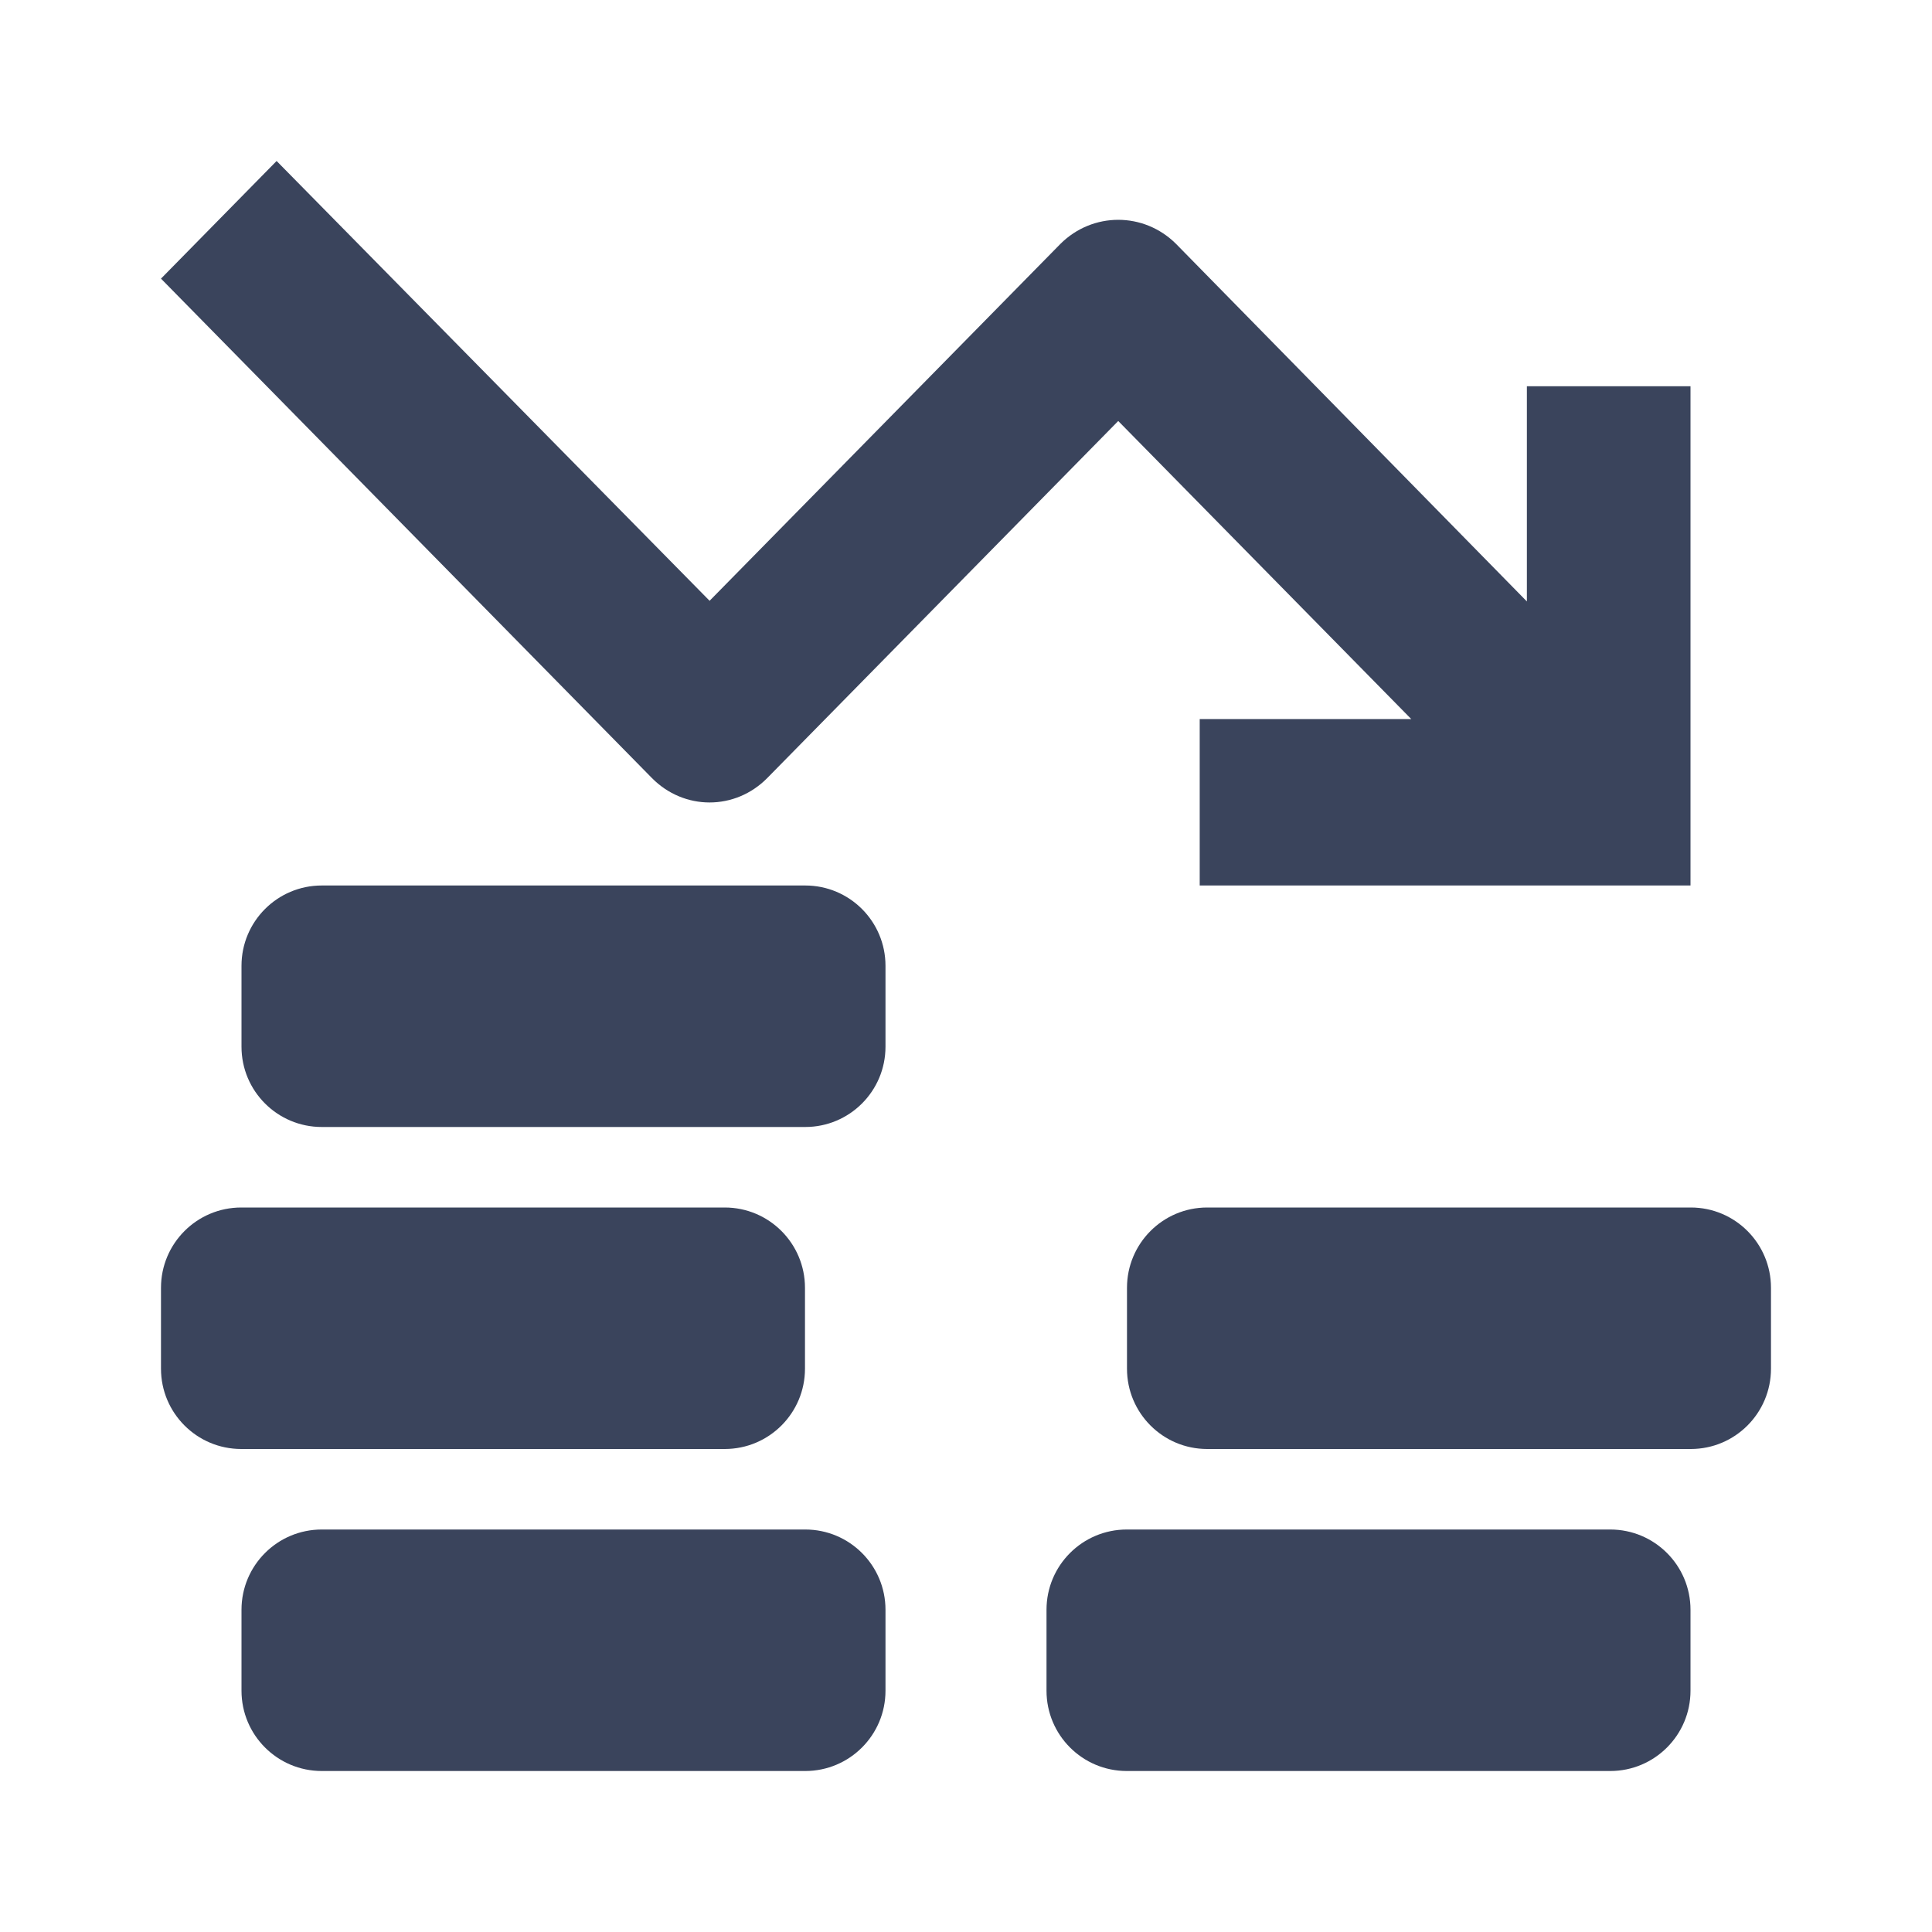
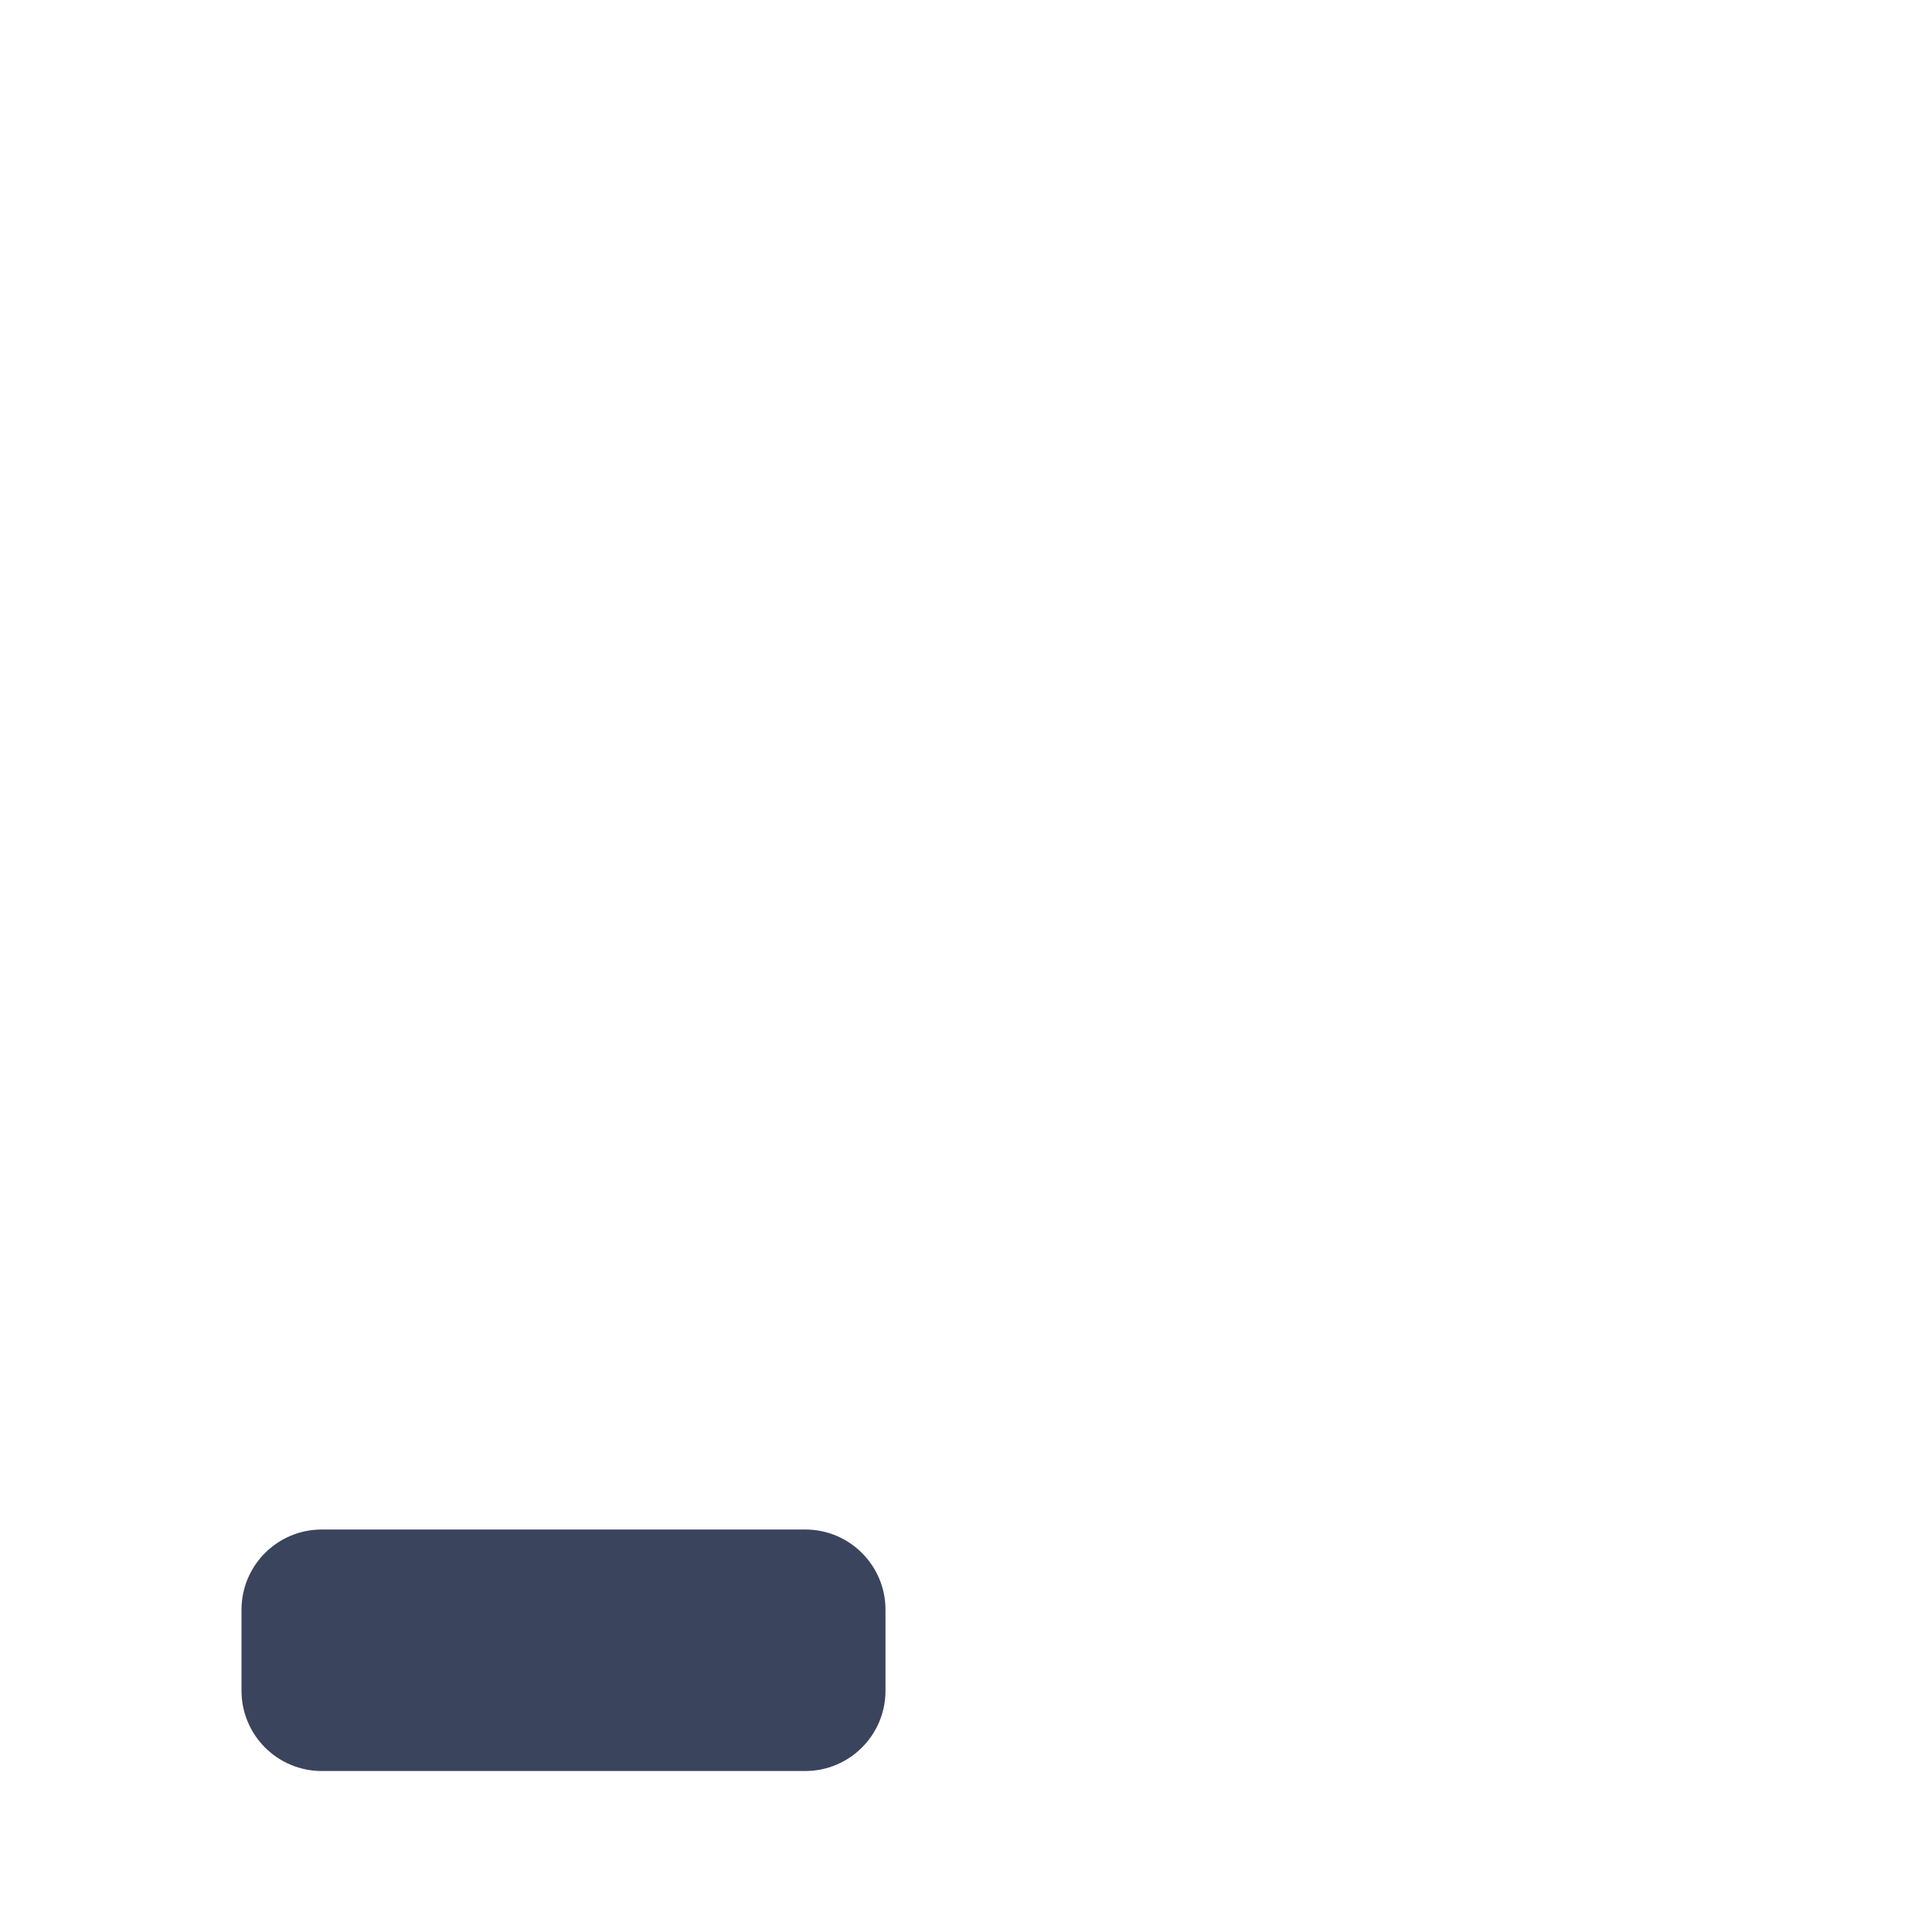
<svg xmlns="http://www.w3.org/2000/svg" width="64" height="64" viewBox="0 0 64 64" fill="none">
-   <path d="M24.008 40H7.992C6.523 40 5.333 41.191 5.333 42.66V45.34C5.333 46.809 6.523 48 7.992 48H24.008C25.476 48 26.666 46.809 26.666 45.34V42.66C26.666 41.191 25.476 40 24.008 40Z" fill="#3A445C" />
-   <path d="M26.675 29.333H10.659C9.19 29.333 8 30.524 8 31.993V34.674C8 36.143 9.19 37.333 10.659 37.333H26.675C28.143 37.333 29.333 36.143 29.333 34.674V31.993C29.333 30.524 28.143 29.333 26.675 29.333Z" fill="#3A445C" />
  <path d="M26.675 50.667H10.659C9.19 50.667 8 51.857 8 53.326V56.007C8 57.476 9.19 58.667 10.659 58.667H26.675C28.143 58.667 29.333 57.476 29.333 56.007V53.326C29.333 51.857 28.143 50.667 26.675 50.667Z" fill="#3A445C" />
-   <path d="M53.342 50.667H37.326C35.857 50.667 34.667 51.857 34.667 53.326V56.007C34.667 57.476 35.857 58.667 37.326 58.667H53.342C54.81 58.667 56 57.476 56 56.007V53.326C56 51.857 54.81 50.667 53.342 50.667Z" fill="#3A445C" />
-   <path d="M56.01 40H39.989C38.522 40 37.333 41.191 37.333 42.66V45.34C37.333 46.809 38.522 48 39.989 48H56.01C57.477 48 58.666 46.809 58.666 45.34V42.66C58.666 41.191 57.477 40 56.01 40Z" fill="#3A445C" />
-   <path d="M25.421 25.769L37.043 13.946L46.75 23.82H39.742V29.333H56V12.795H50.58V19.924L38.958 8.079C37.892 7.016 36.194 7.016 35.128 8.079L23.506 19.902L9.163 5.333L5.333 9.23L21.591 25.769C22.657 26.854 24.355 26.854 25.421 25.769Z" fill="#3A445C" />
</svg>